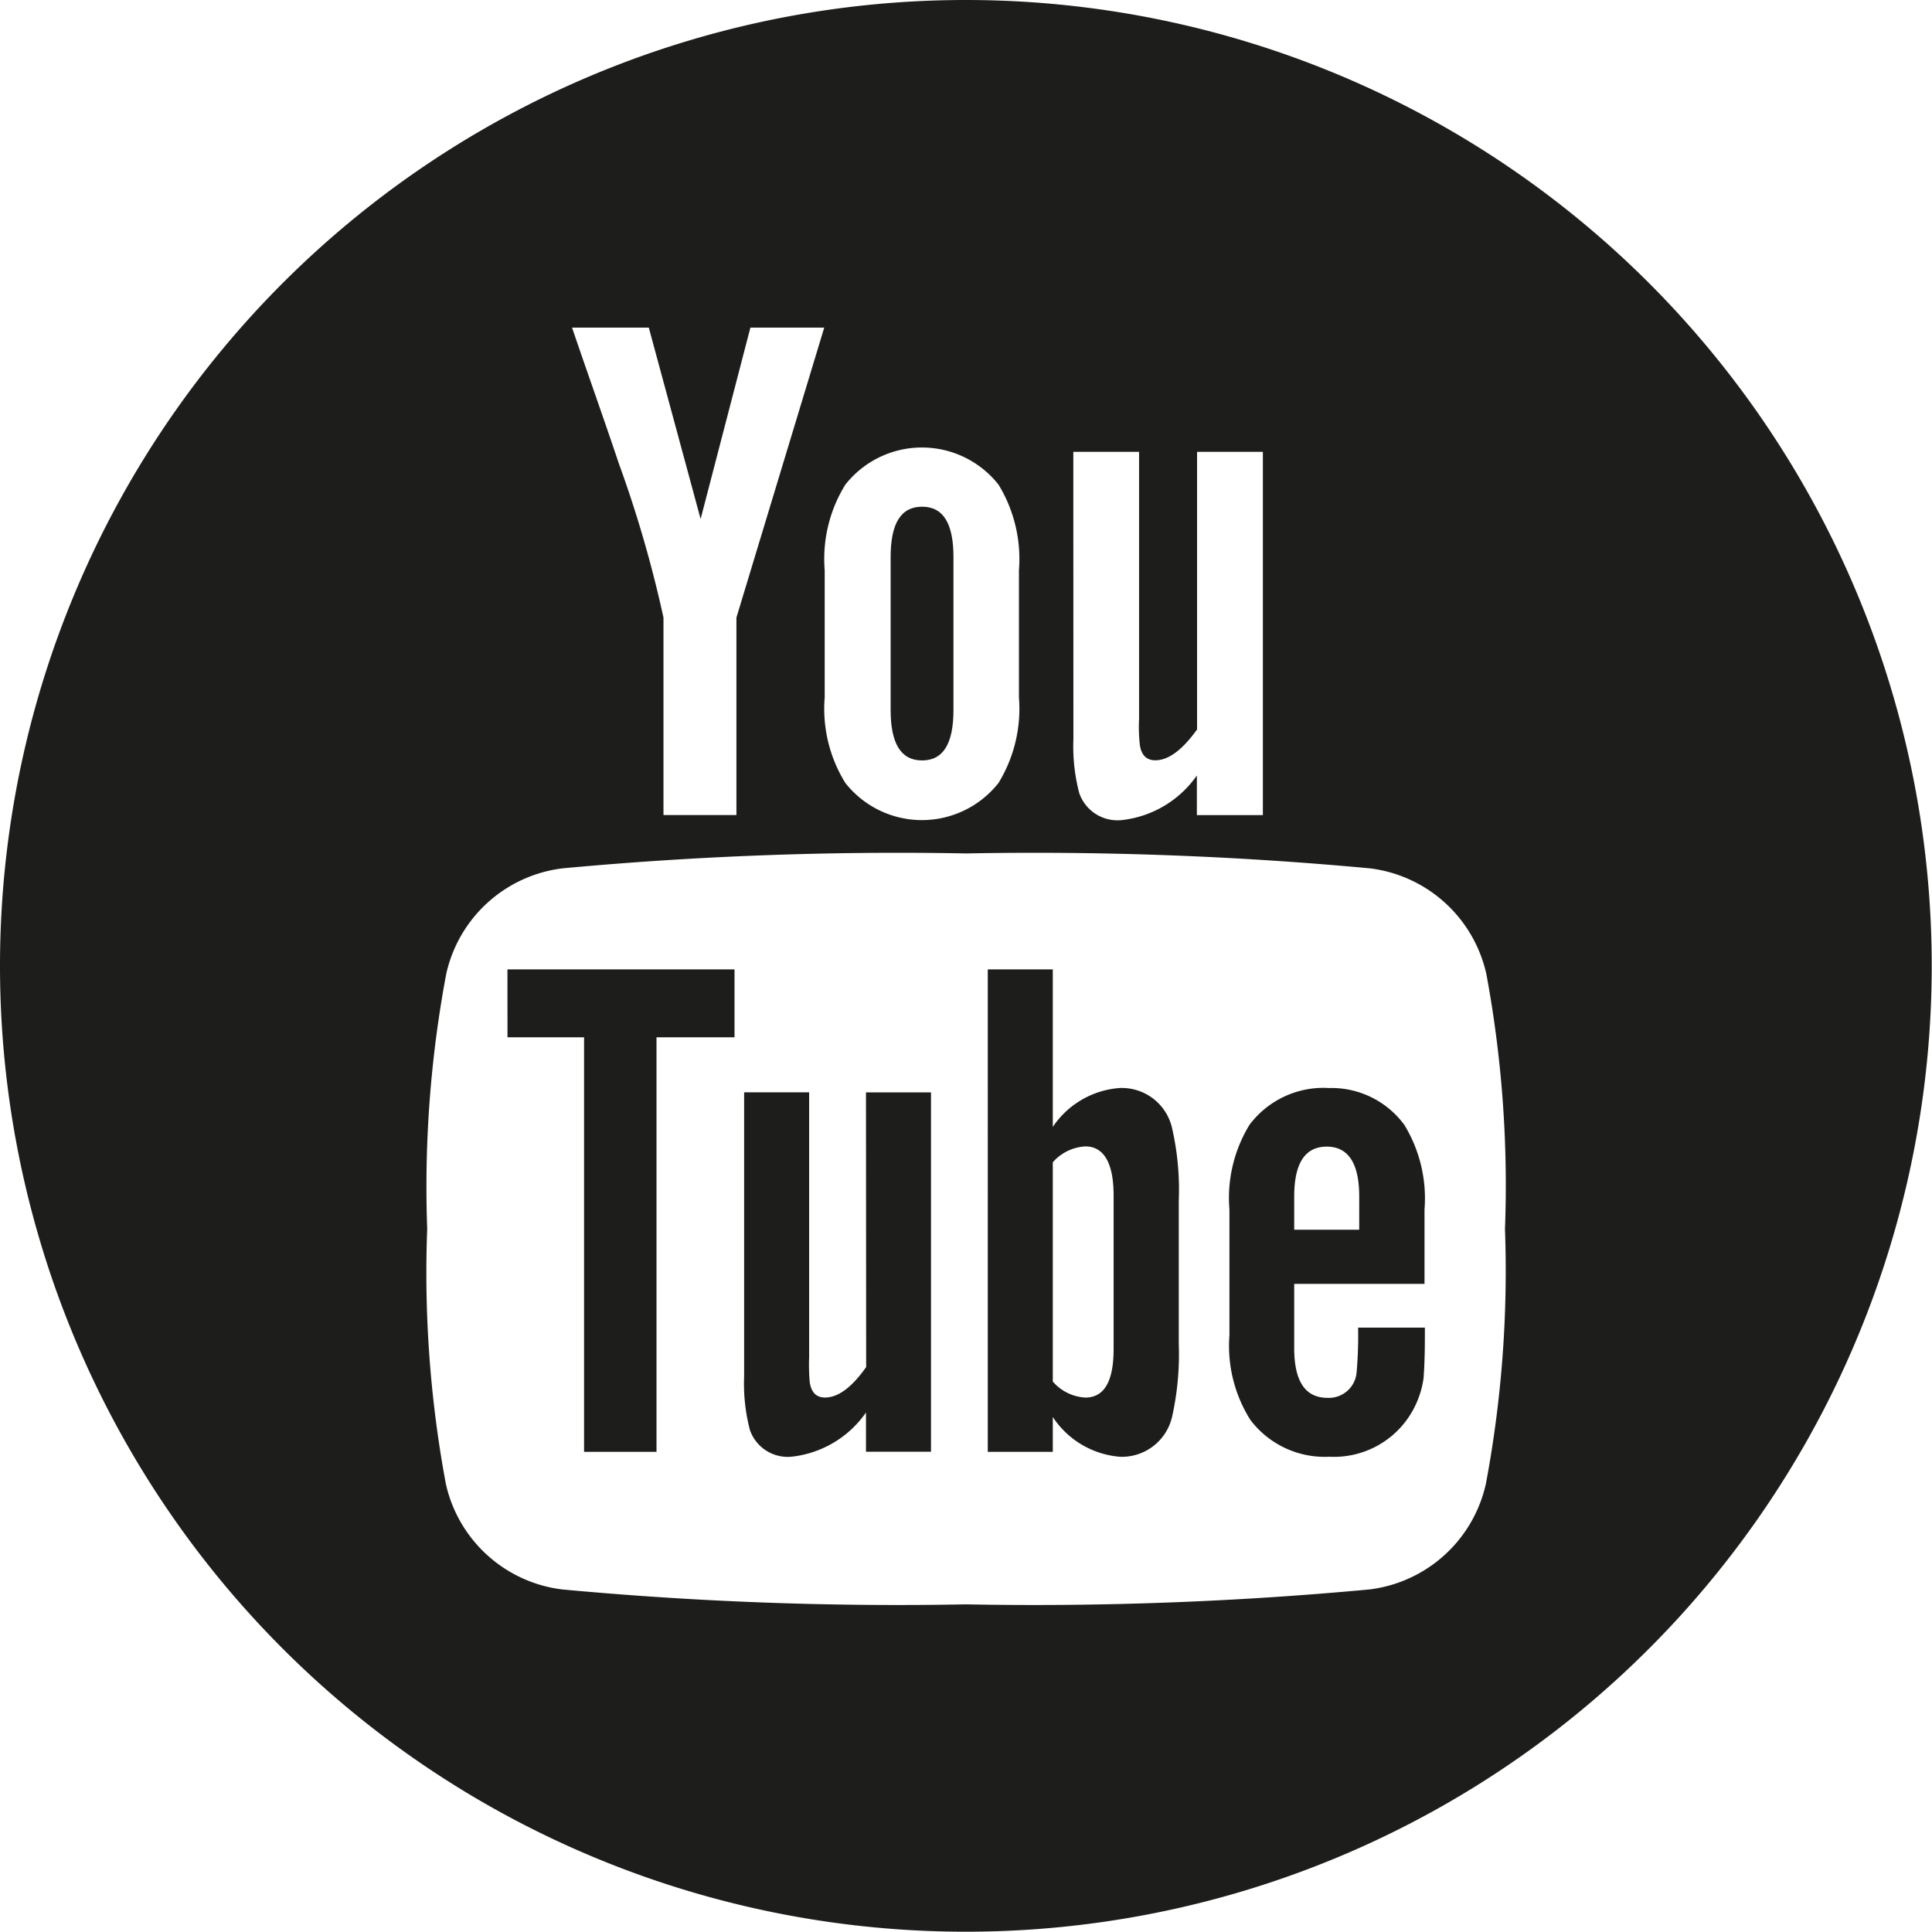
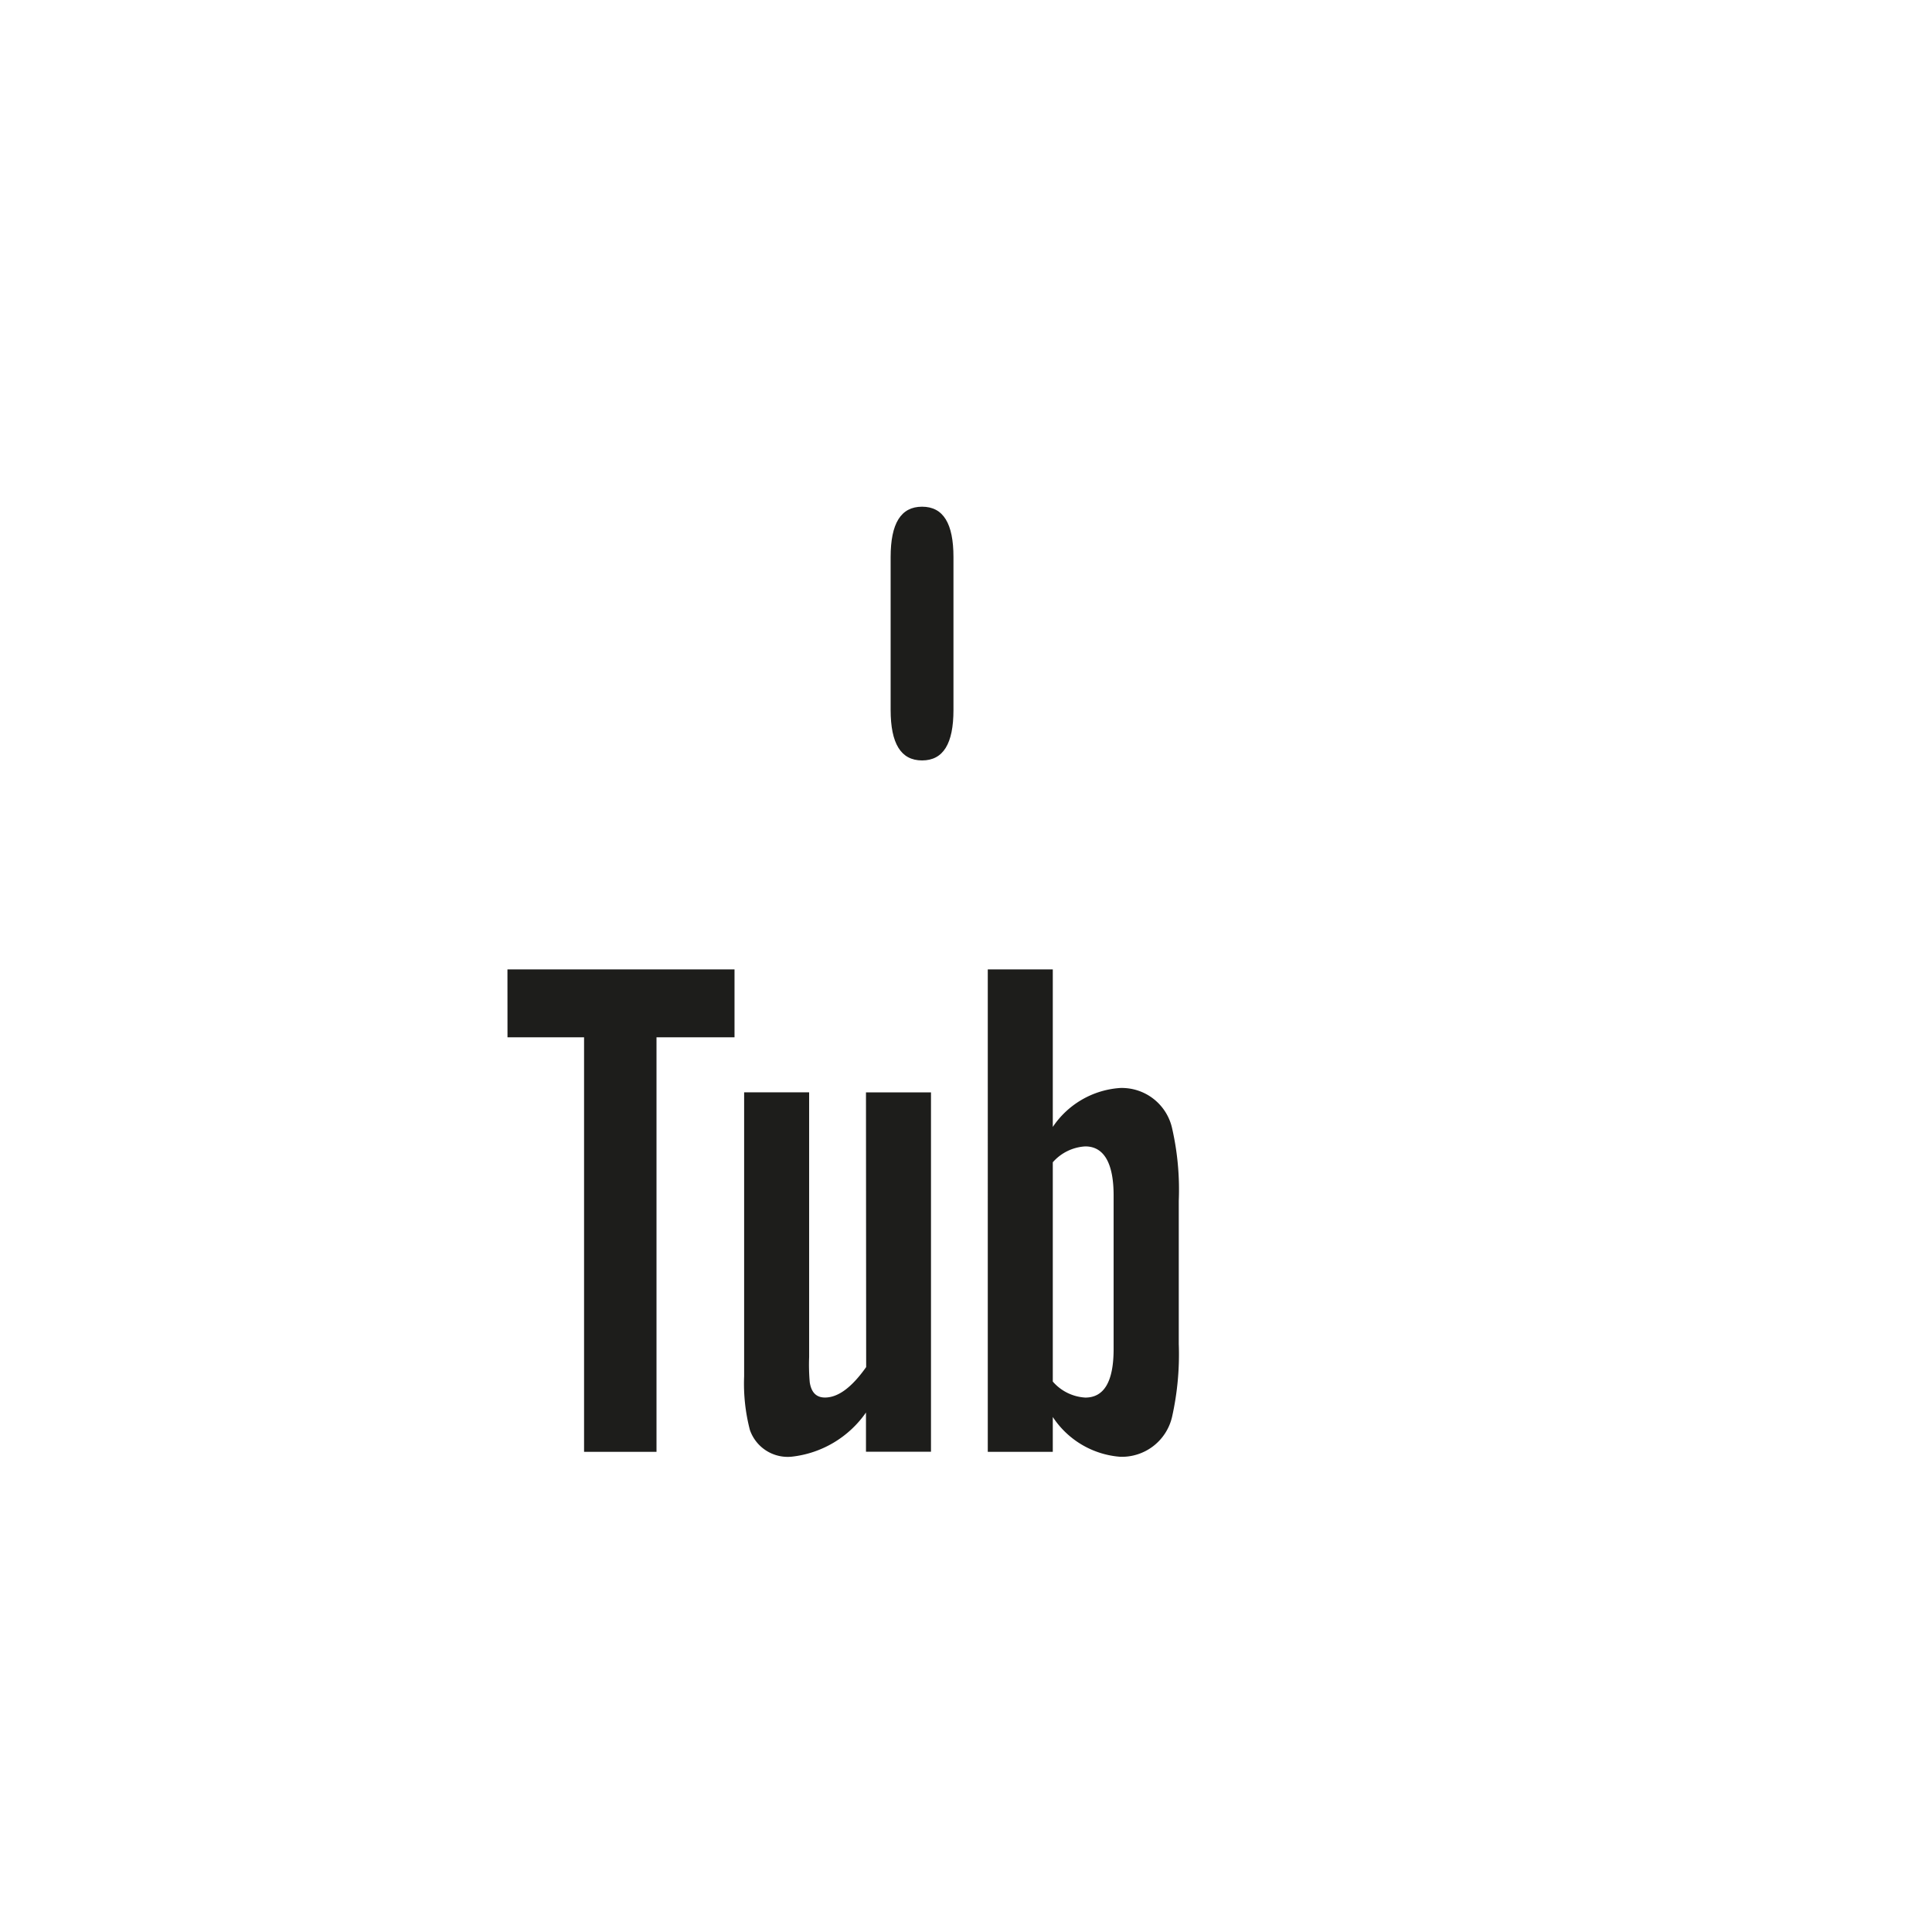
<svg xmlns="http://www.w3.org/2000/svg" id="social" width="41.606" height="41.605" viewBox="0 0 41.606 41.605">
  <g id="Raggruppa_337" data-name="Raggruppa 337">
    <path id="Tracciato_13" data-name="Tracciato 13" d="M25.676,50.509h1.649v8.927h1.56V50.509h1.68V49.047h-4.89Z" transform="translate(-14.747 -28.171)" fill="#1d1d1b" />
    <path id="Tracciato_14" data-name="Tracciato 14" d="M52.825,51.6a1.9,1.9,0,0,0-1.45.839V49.046h-1.4V59.435h1.4v-.75a1.912,1.912,0,0,0,1.45.857,1.11,1.11,0,0,0,1.121-.87,6.163,6.163,0,0,0,.142-1.56V54.03a5.946,5.946,0,0,0-.142-1.556,1.11,1.11,0,0,0-1.121-.874Zm-.14,5.622c0,.7-.205,1.045-.61,1.045a1,1,0,0,1-.7-.345V53.2a1.007,1.007,0,0,1,.7-.342c.4,0,.61.358.61,1.056Z" transform="translate(-28.703 -28.17)" fill="#1d1d1b" />
    <path id="Tracciato_15" data-name="Tracciato 15" d="M40.274,61.184c-.311.44-.605.656-.887.656-.187,0-.294-.11-.328-.328a4.33,4.33,0,0,1-.013-.545v-5.7h-1.4v6.12a3.946,3.946,0,0,0,.124,1.151.862.862,0,0,0,.9.576,2.247,2.247,0,0,0,1.6-.951v.844h1.4V55.268h-1.4Z" transform="translate(-21.621 -31.744)" fill="#1d1d1b" />
    <path id="Tracciato_16" data-name="Tracciato 16" d="M45.74,31.1c.457,0,.676-.362.676-1.086V26.721c0-.724-.219-1.085-.676-1.085s-.677.361-.677,1.085v3.291C45.063,30.735,45.283,31.1,45.74,31.1Z" transform="translate(-25.883 -14.724)" fill="#1d1d1b" />
-     <path id="Tracciato_17" data-name="Tracciato 17" d="M20.8,0a20.8,20.8,0,1,0,20.8,20.8A20.8,20.8,0,0,0,20.8,0Zm2.314,9.73H24.53v5.76a3.338,3.338,0,0,0,.017.551c.031.22.143.332.332.332.283,0,.581-.22.9-.664V9.73h1.417v7.823H25.775V16.7a2.276,2.276,0,0,1-1.62.961.871.871,0,0,1-.913-.581,3.953,3.953,0,0,1-.126-1.163Zm-5.354,2.551a3.04,3.04,0,0,1,.444-1.843,2.1,2.1,0,0,1,3.3,0,3.072,3.072,0,0,1,.439,1.843V15.02a3.062,3.062,0,0,1-.439,1.84,2.1,2.1,0,0,1-3.3,0,3.03,3.03,0,0,1-.444-1.84ZM13.972,7.055l1.116,4.122L16.16,7.055h1.59L15.859,13.3v4.252H14.288V13.3a25.854,25.854,0,0,0-.962-3.321C13,9.006,12.65,8.029,12.319,7.055ZM32,31.948a2.933,2.933,0,0,1-2.509,2.281,77.964,77.964,0,0,1-8.691.321,77.961,77.961,0,0,1-8.691-.321A2.931,2.931,0,0,1,9.6,31.948a24.831,24.831,0,0,1-.4-5.486,24.86,24.86,0,0,1,.409-5.486A2.93,2.93,0,0,1,12.115,18.7a77.971,77.971,0,0,1,8.692-.321A77.963,77.963,0,0,1,29.5,18.7a2.934,2.934,0,0,1,2.51,2.281,24.908,24.908,0,0,1,.4,5.486A24.831,24.831,0,0,1,32,31.948Z" fill="#1d1d1b" />
-     <path id="Tracciato_18" data-name="Tracciato 18" d="M64.318,55.046a1.992,1.992,0,0,0-1.68.793,3.018,3.018,0,0,0-.433,1.824v2.712a2.988,2.988,0,0,0,.451,1.82,2.007,2.007,0,0,0,1.7.793,1.94,1.94,0,0,0,1.7-.839,2,2,0,0,0,.328-.841c.013-.14.03-.452.03-.9v-.2H64.976a9.188,9.188,0,0,1-.031.95.6.6,0,0,1-.627.562c-.482,0-.718-.358-.718-1.073V59.266h2.806v-1.6a3.042,3.042,0,0,0-.434-1.824,1.947,1.947,0,0,0-1.654-.793ZM65,58.1H63.6v-.716q0-1.074.7-1.074c.464,0,.7.358.7,1.074Z" transform="translate(-35.729 -31.617)" fill="#1d1d1b" />
  </g>
</svg>